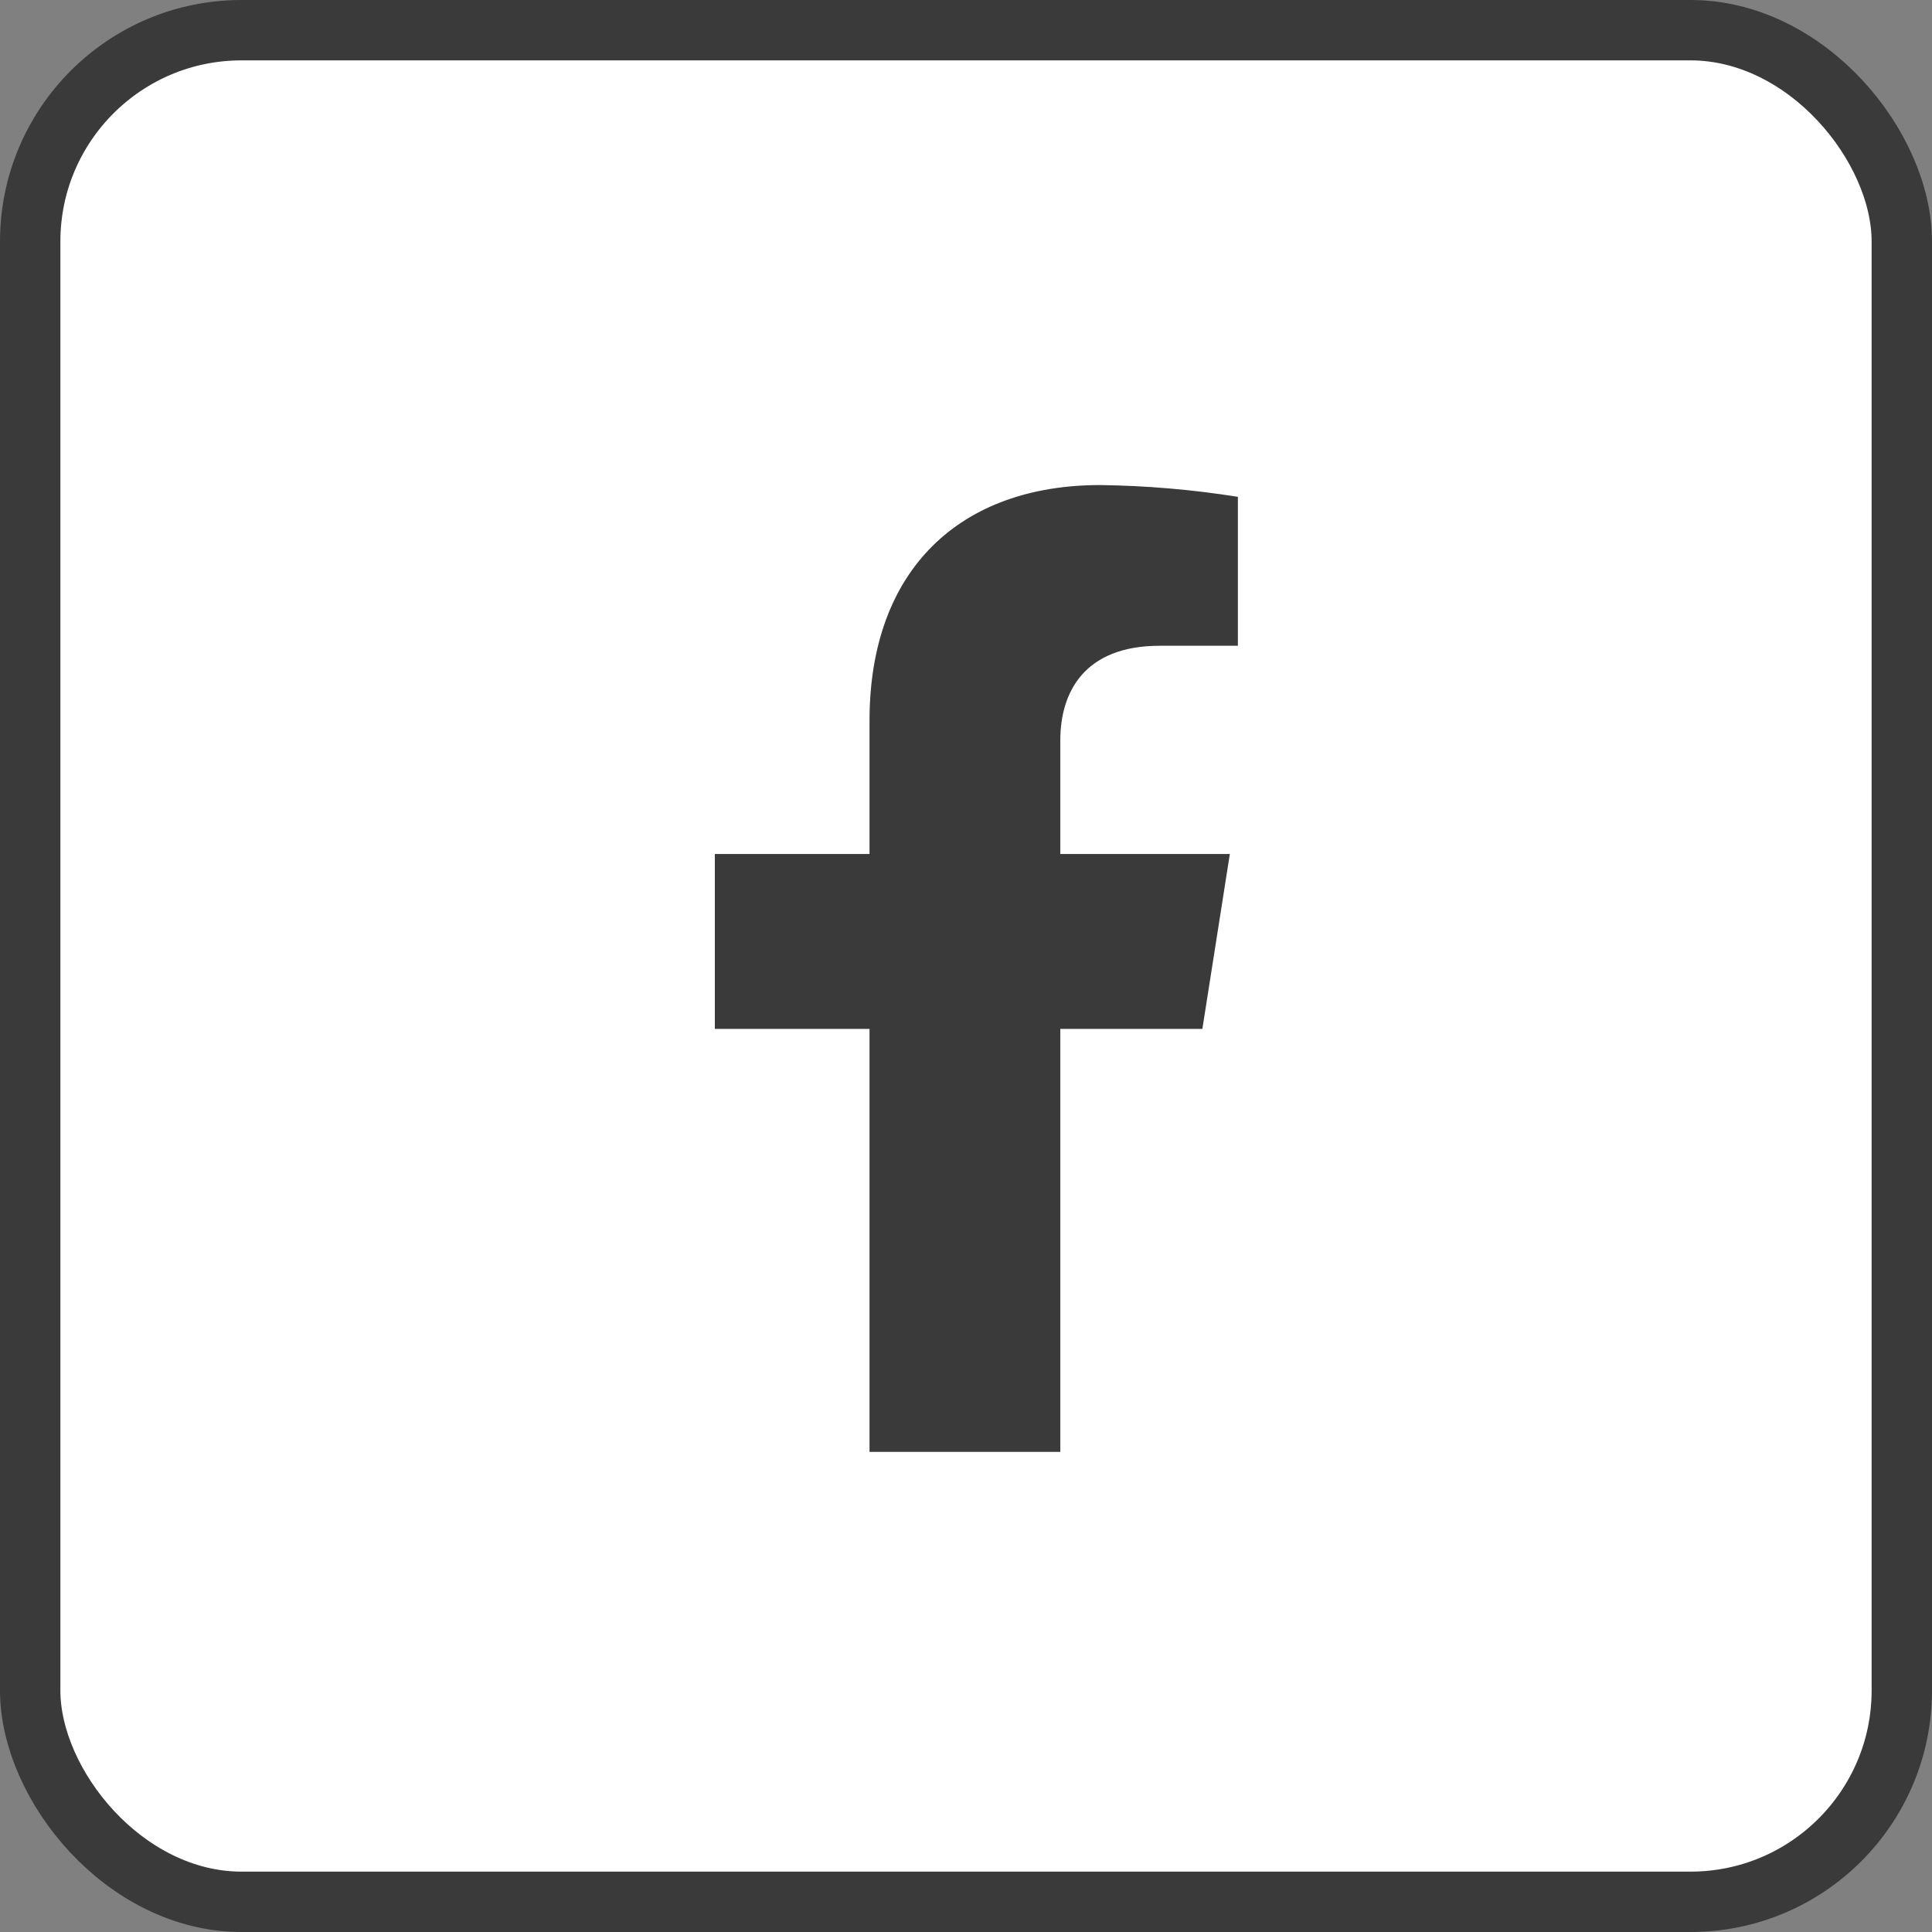
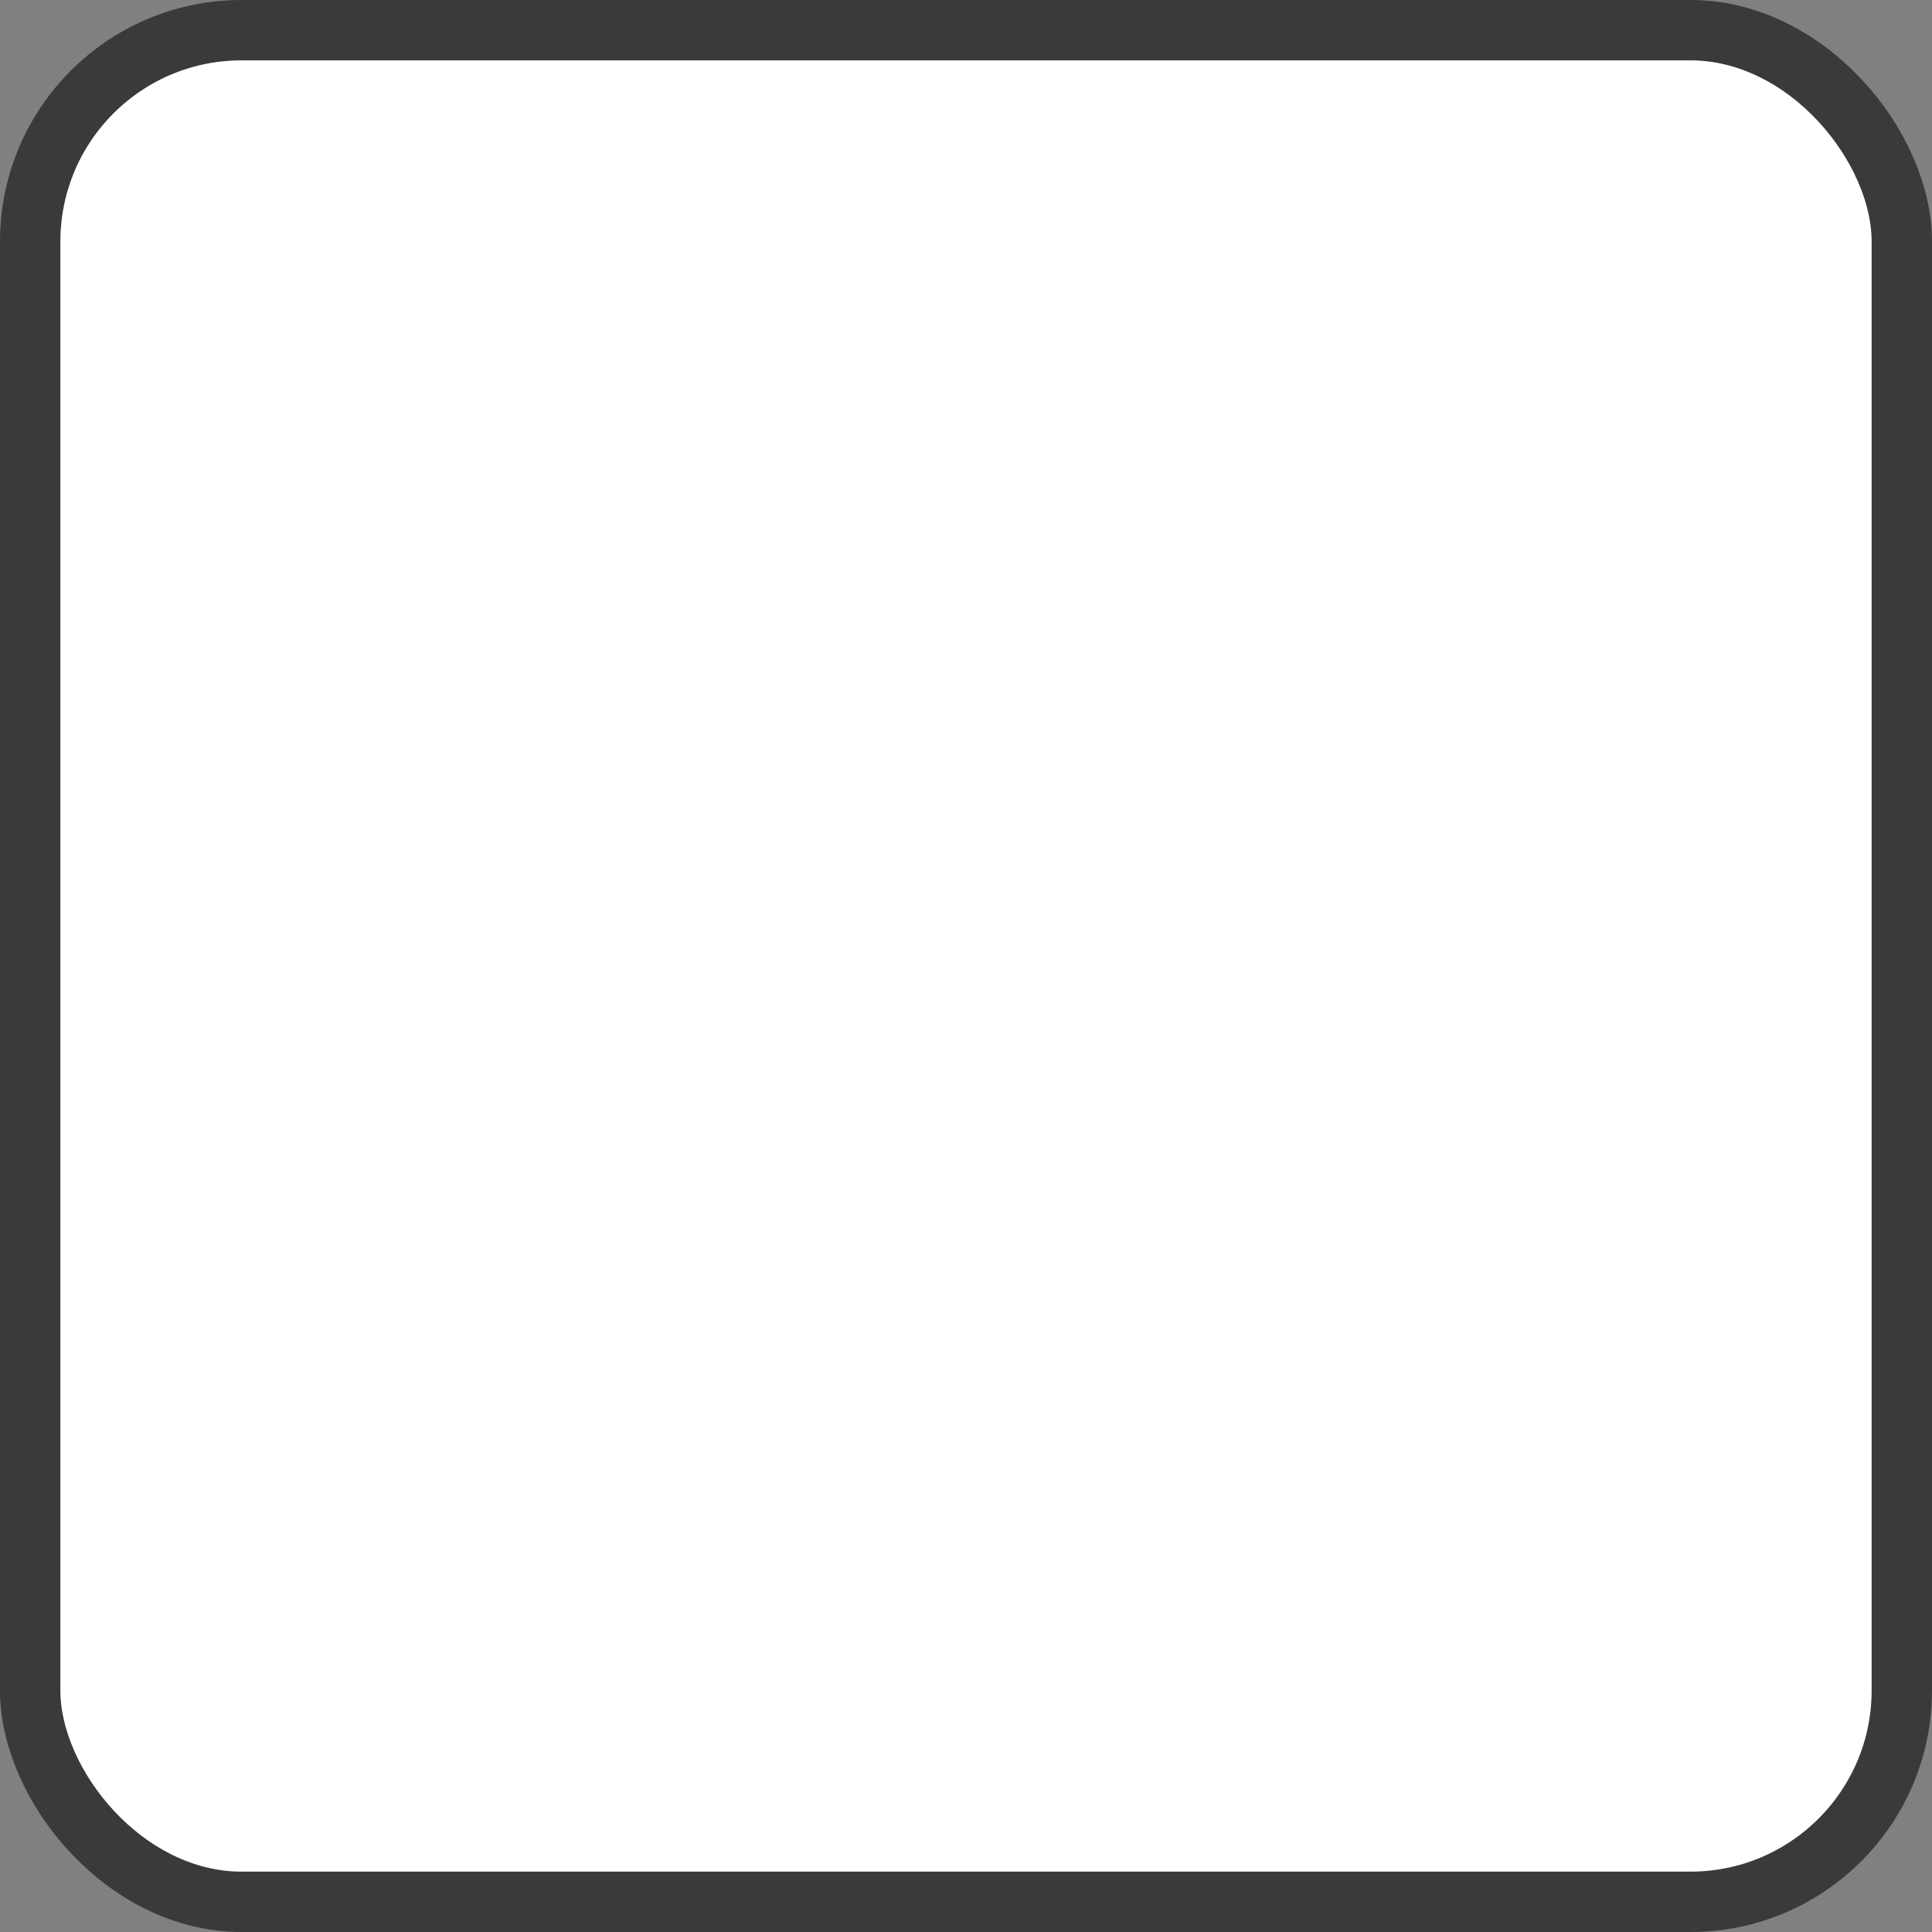
<svg xmlns="http://www.w3.org/2000/svg" width="32" height="32" viewBox="0 0 32 32" fill="none">
  <rect x="0" y="0" width="32" height="32" fill="#808080" stroke="none" />
  <rect x="0.5" y="0.5" width="31" height="31" rx="3.5" fill="white" stroke="#3A3A3A" />
-   <path d="M19.915 17.042L20.37 14.145H17.562V12.262C17.562 11.47 17.954 10.696 19.208 10.696H20.503V8.229C19.749 8.109 18.987 8.044 18.223 8.034C15.911 8.034 14.402 9.424 14.402 11.936V14.145H11.84V17.042H14.402V24.048H17.562V17.042H19.915Z" fill="#3A3A3A" />
</svg>